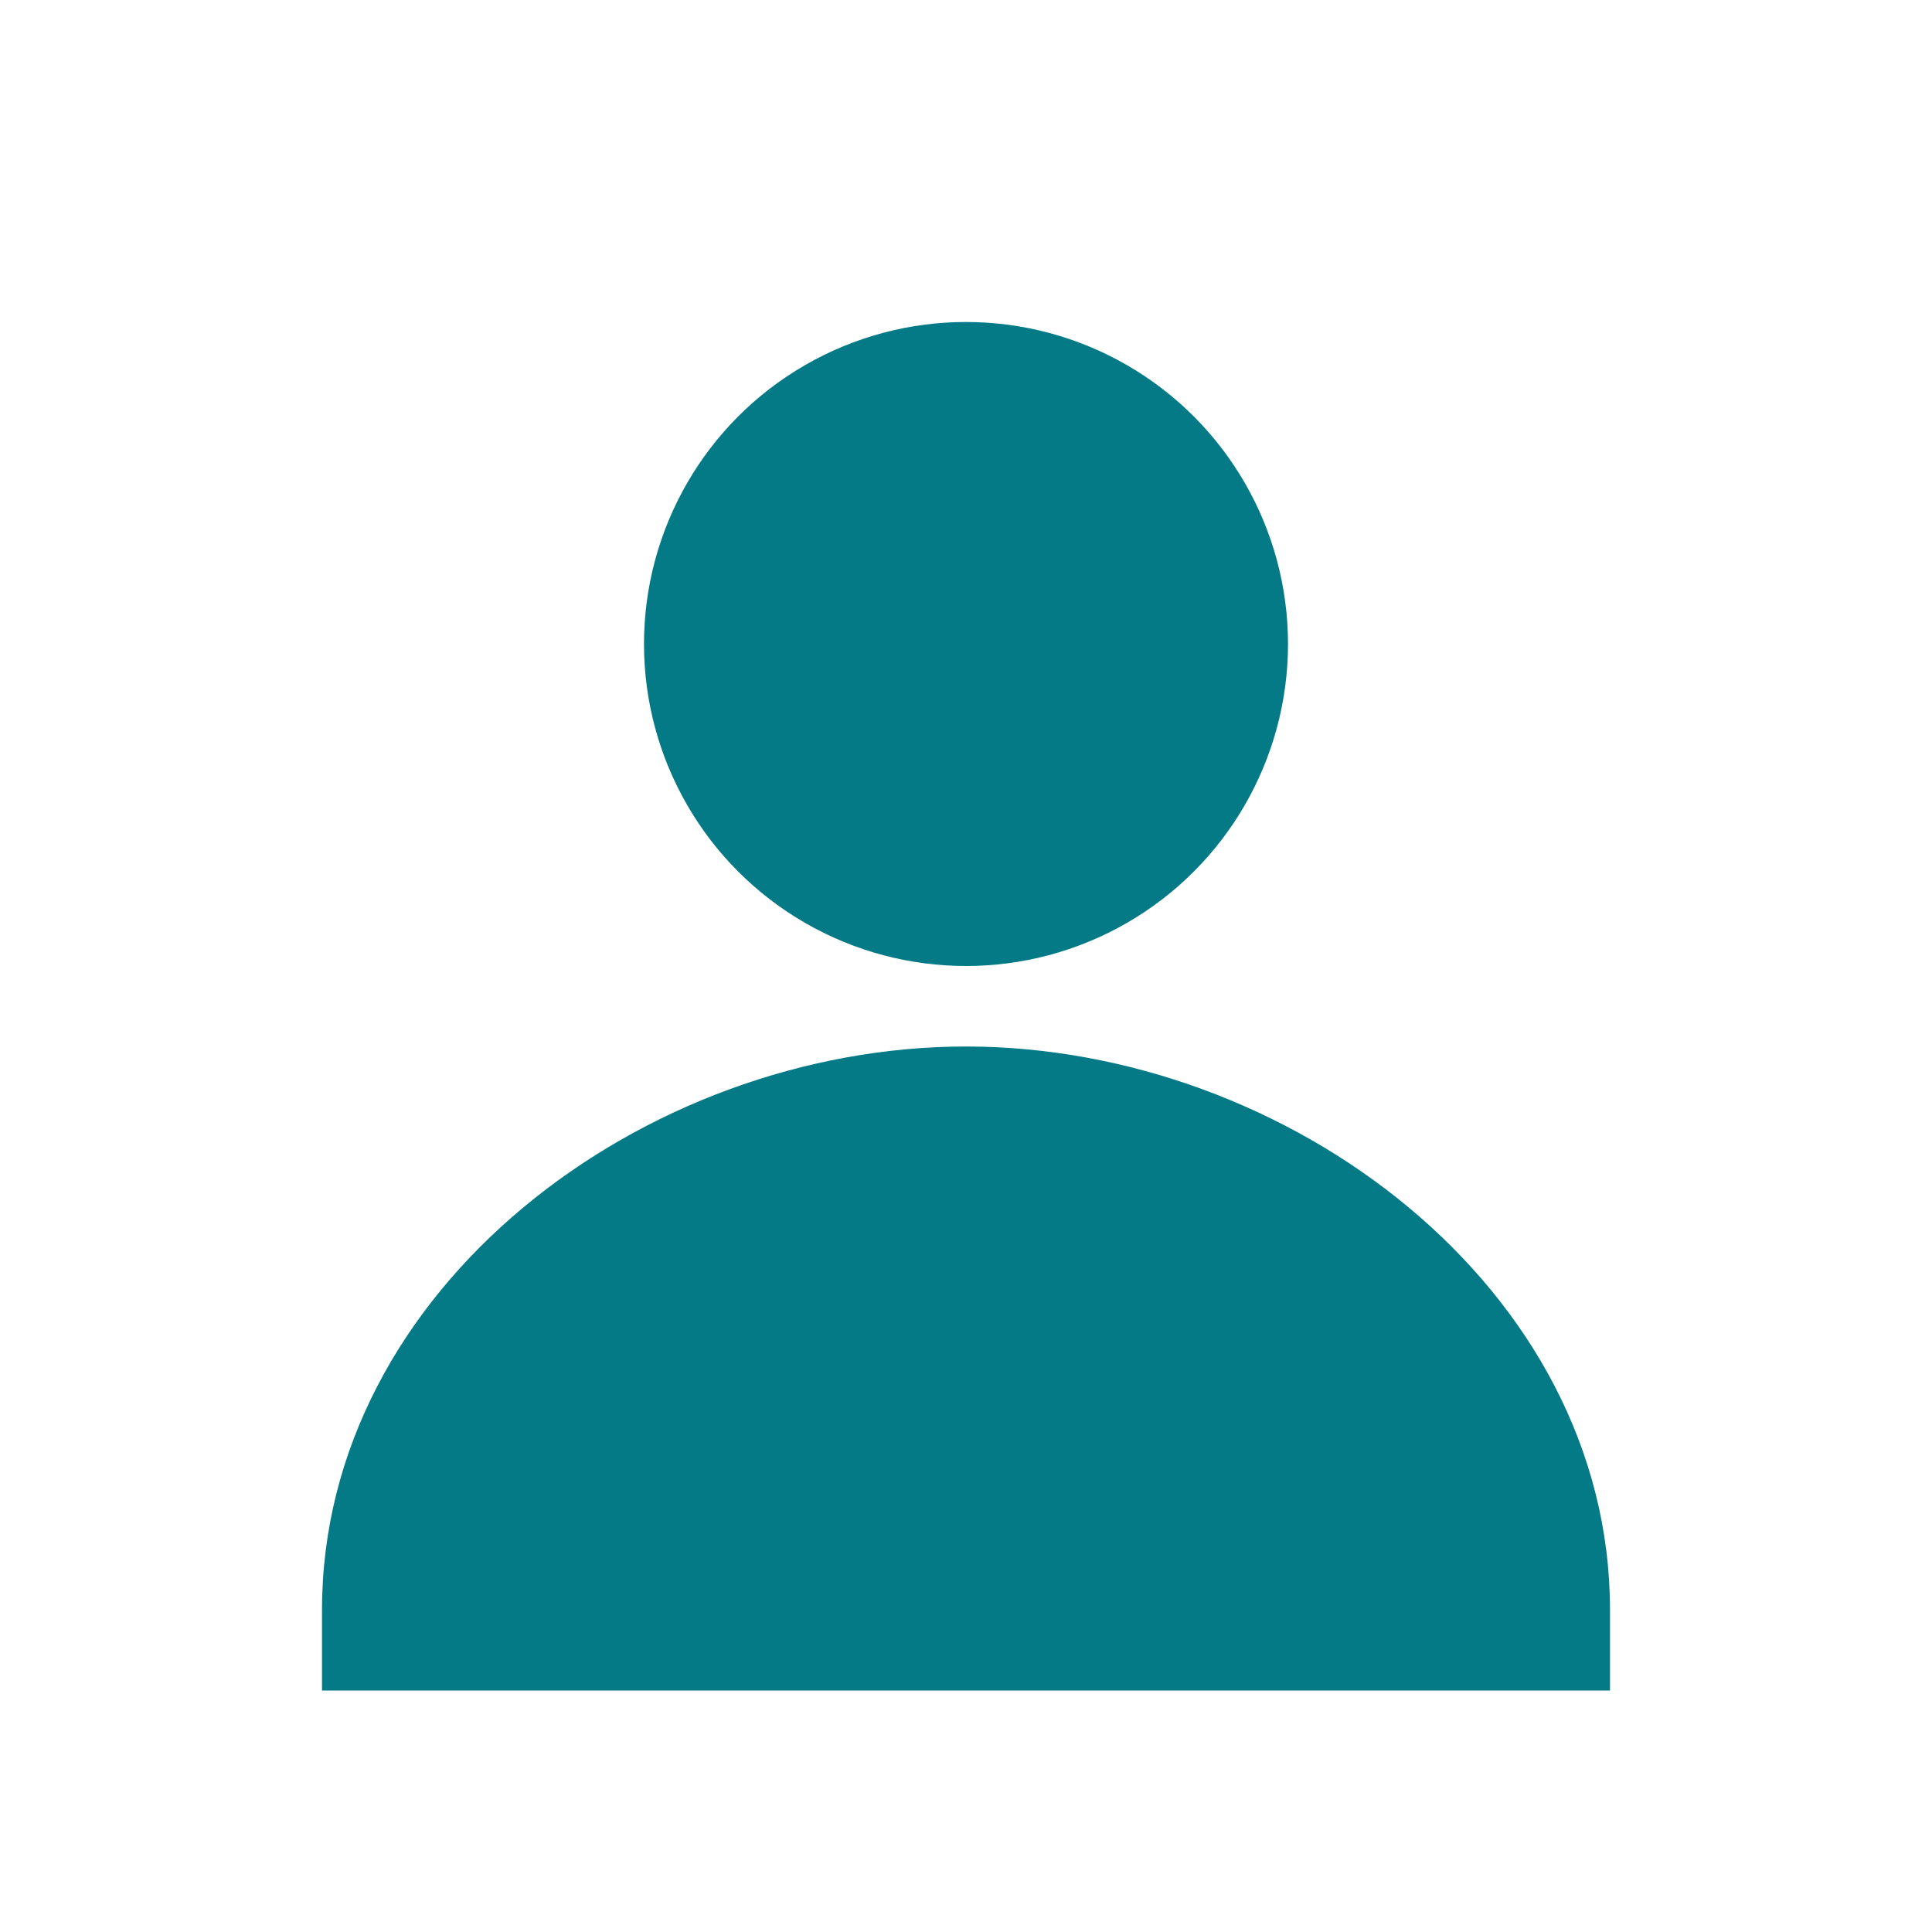
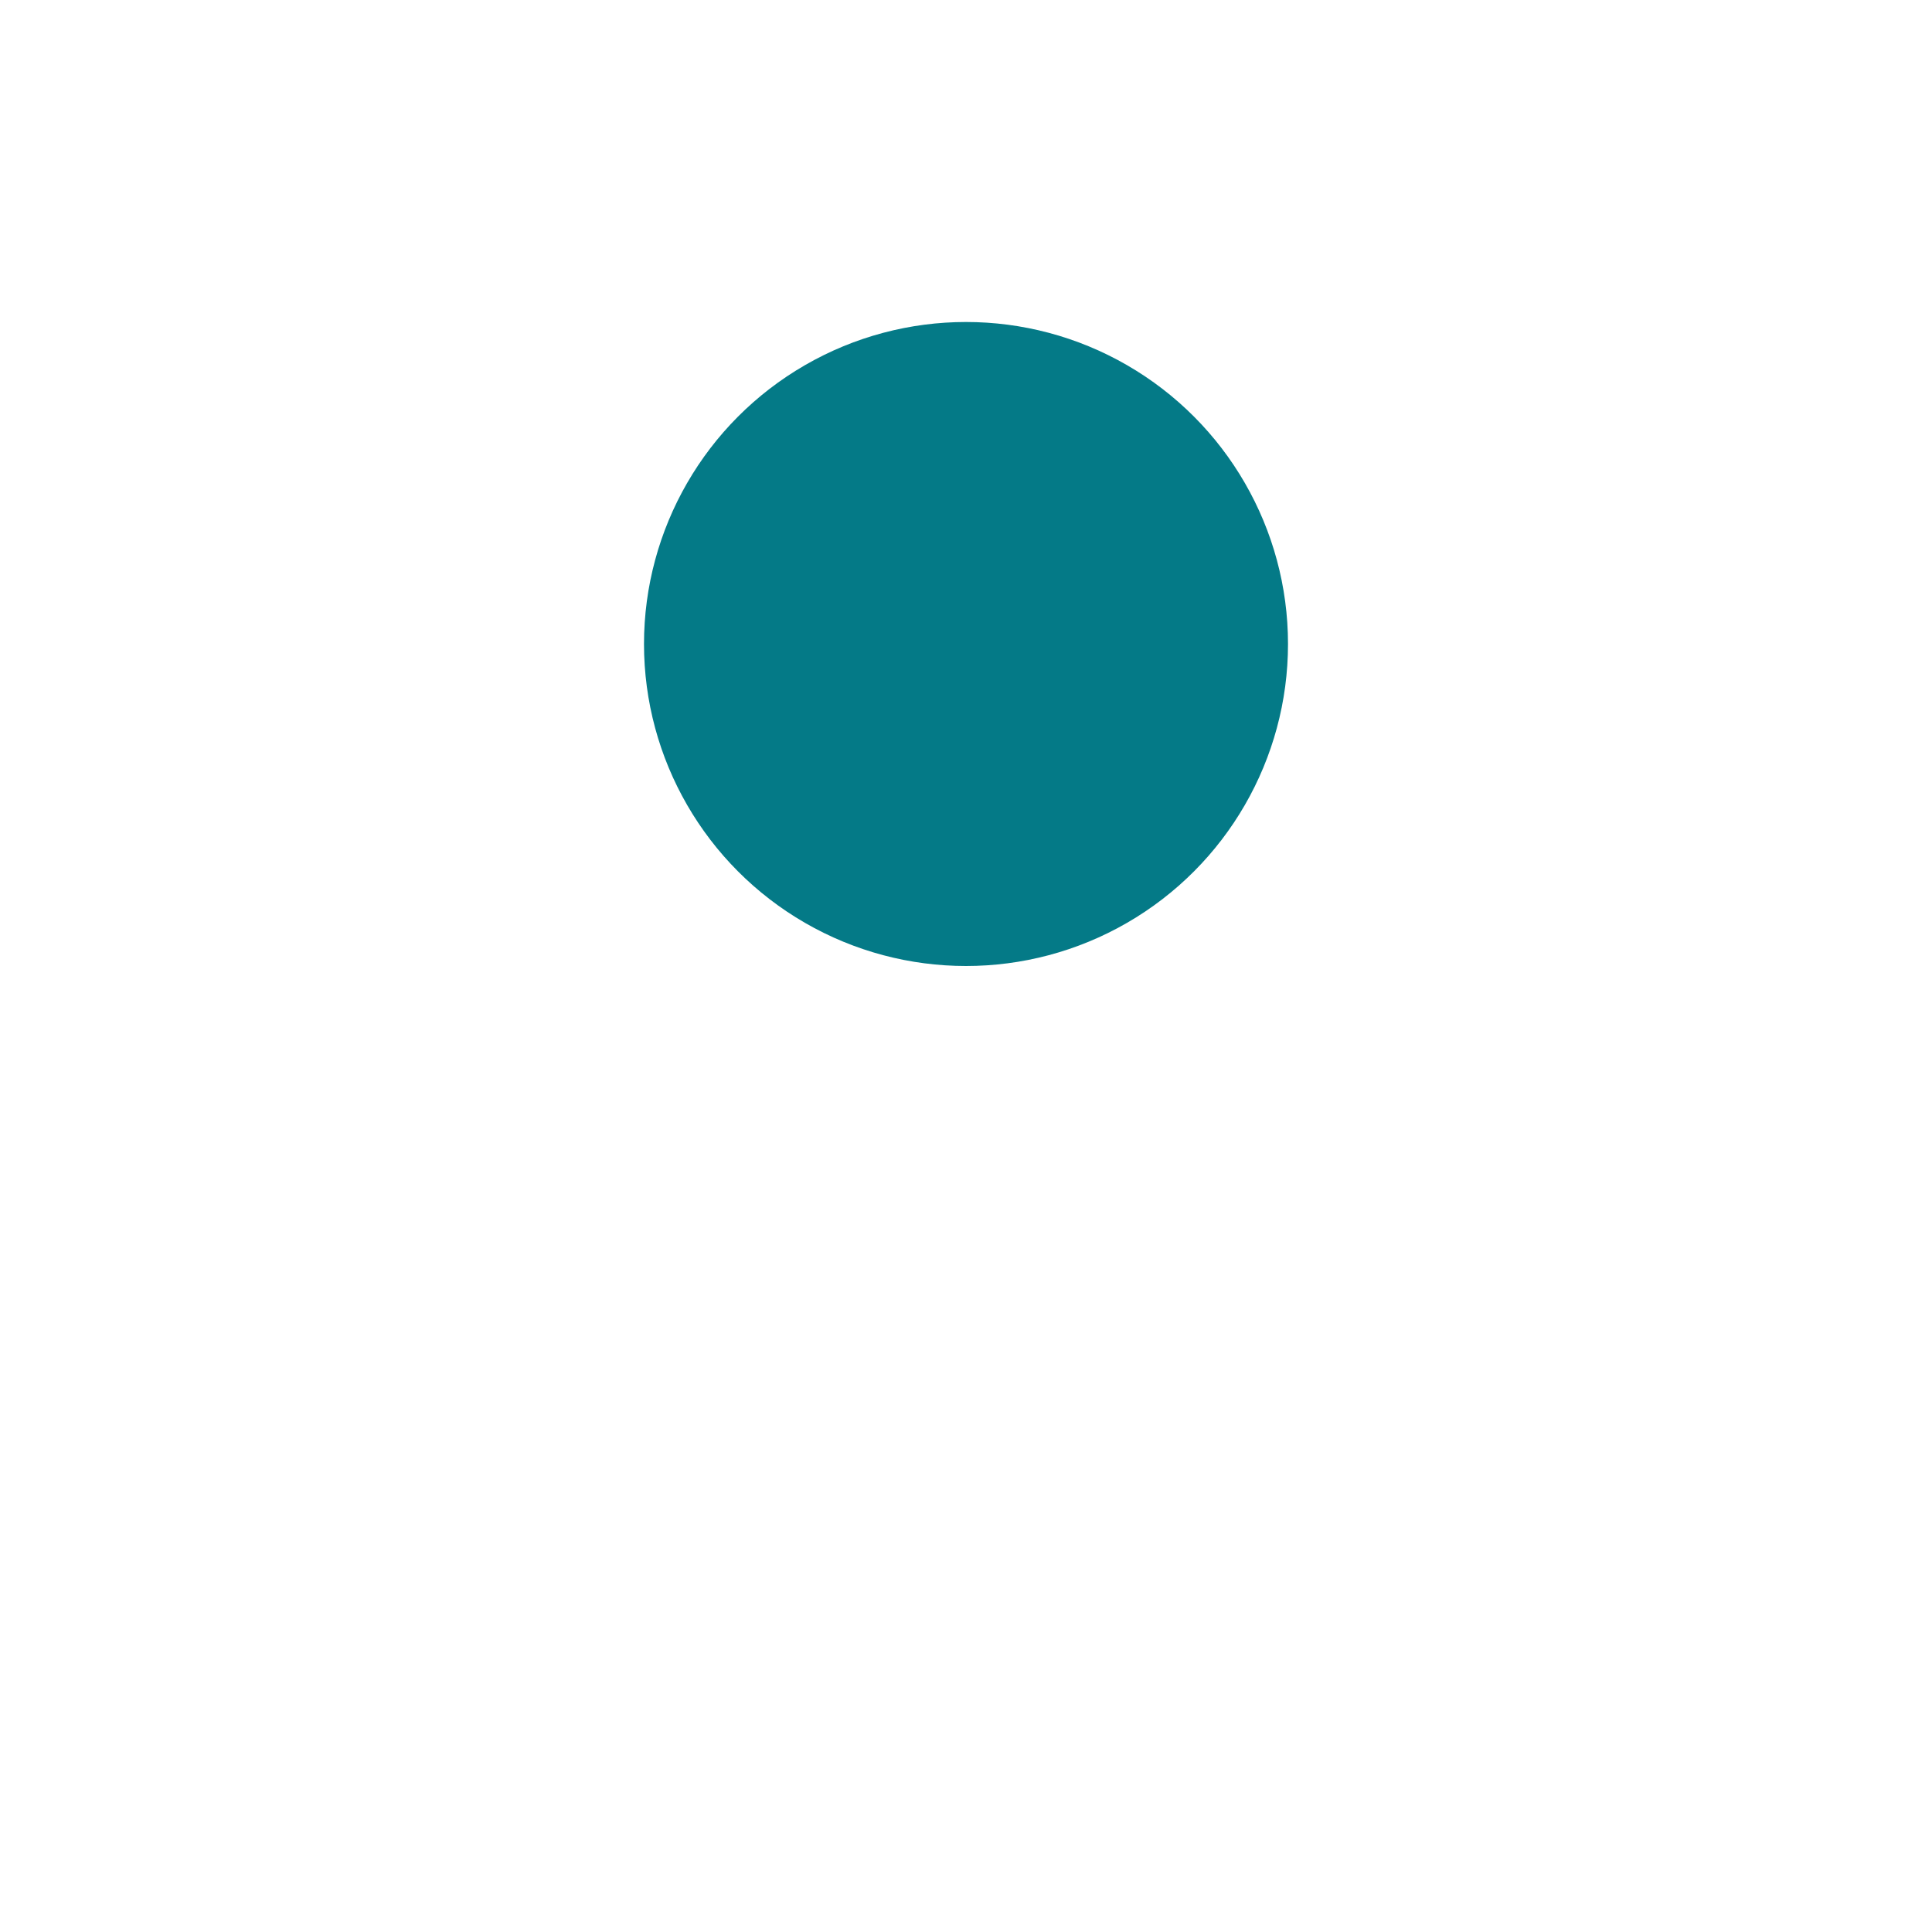
<svg xmlns="http://www.w3.org/2000/svg" viewBox="0 0 24 24" width="24" height="24" fill="#047a87">
  <circle cx="12" cy="8" r="4" />
-   <path d="M4 20c0-4 4-7 8-7s8 3 8 7v1H4v-1z" />
</svg>